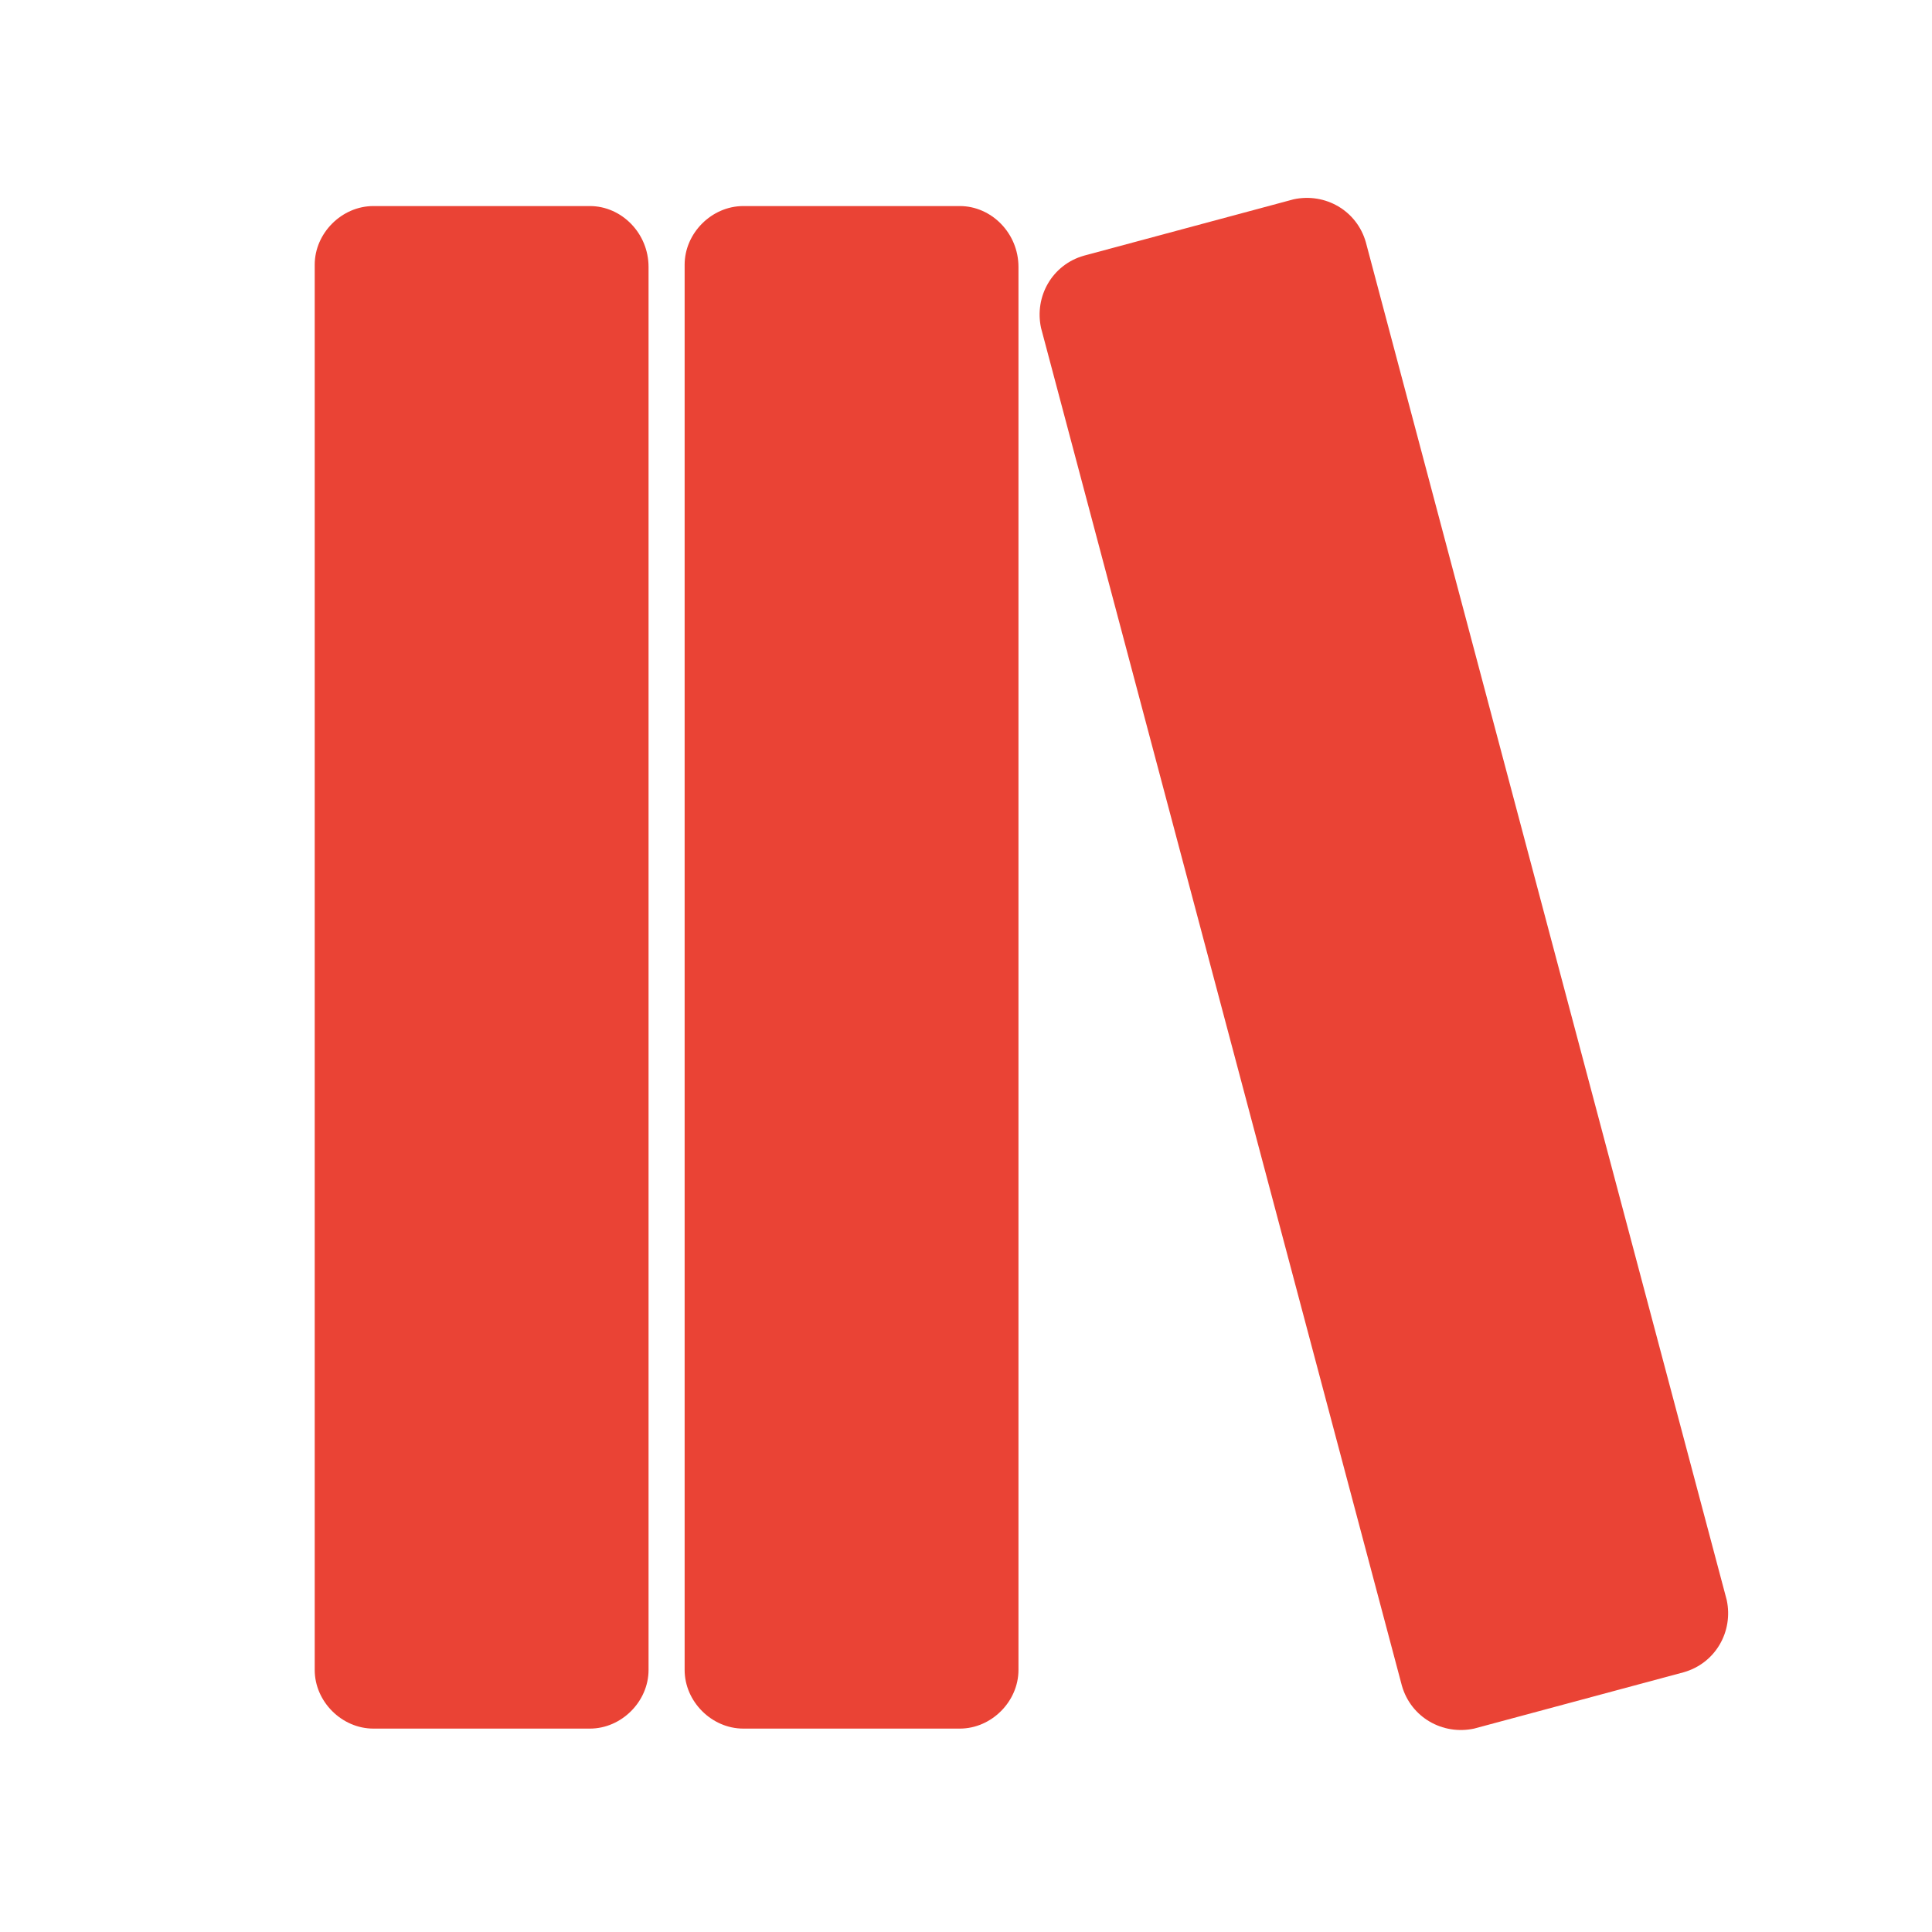
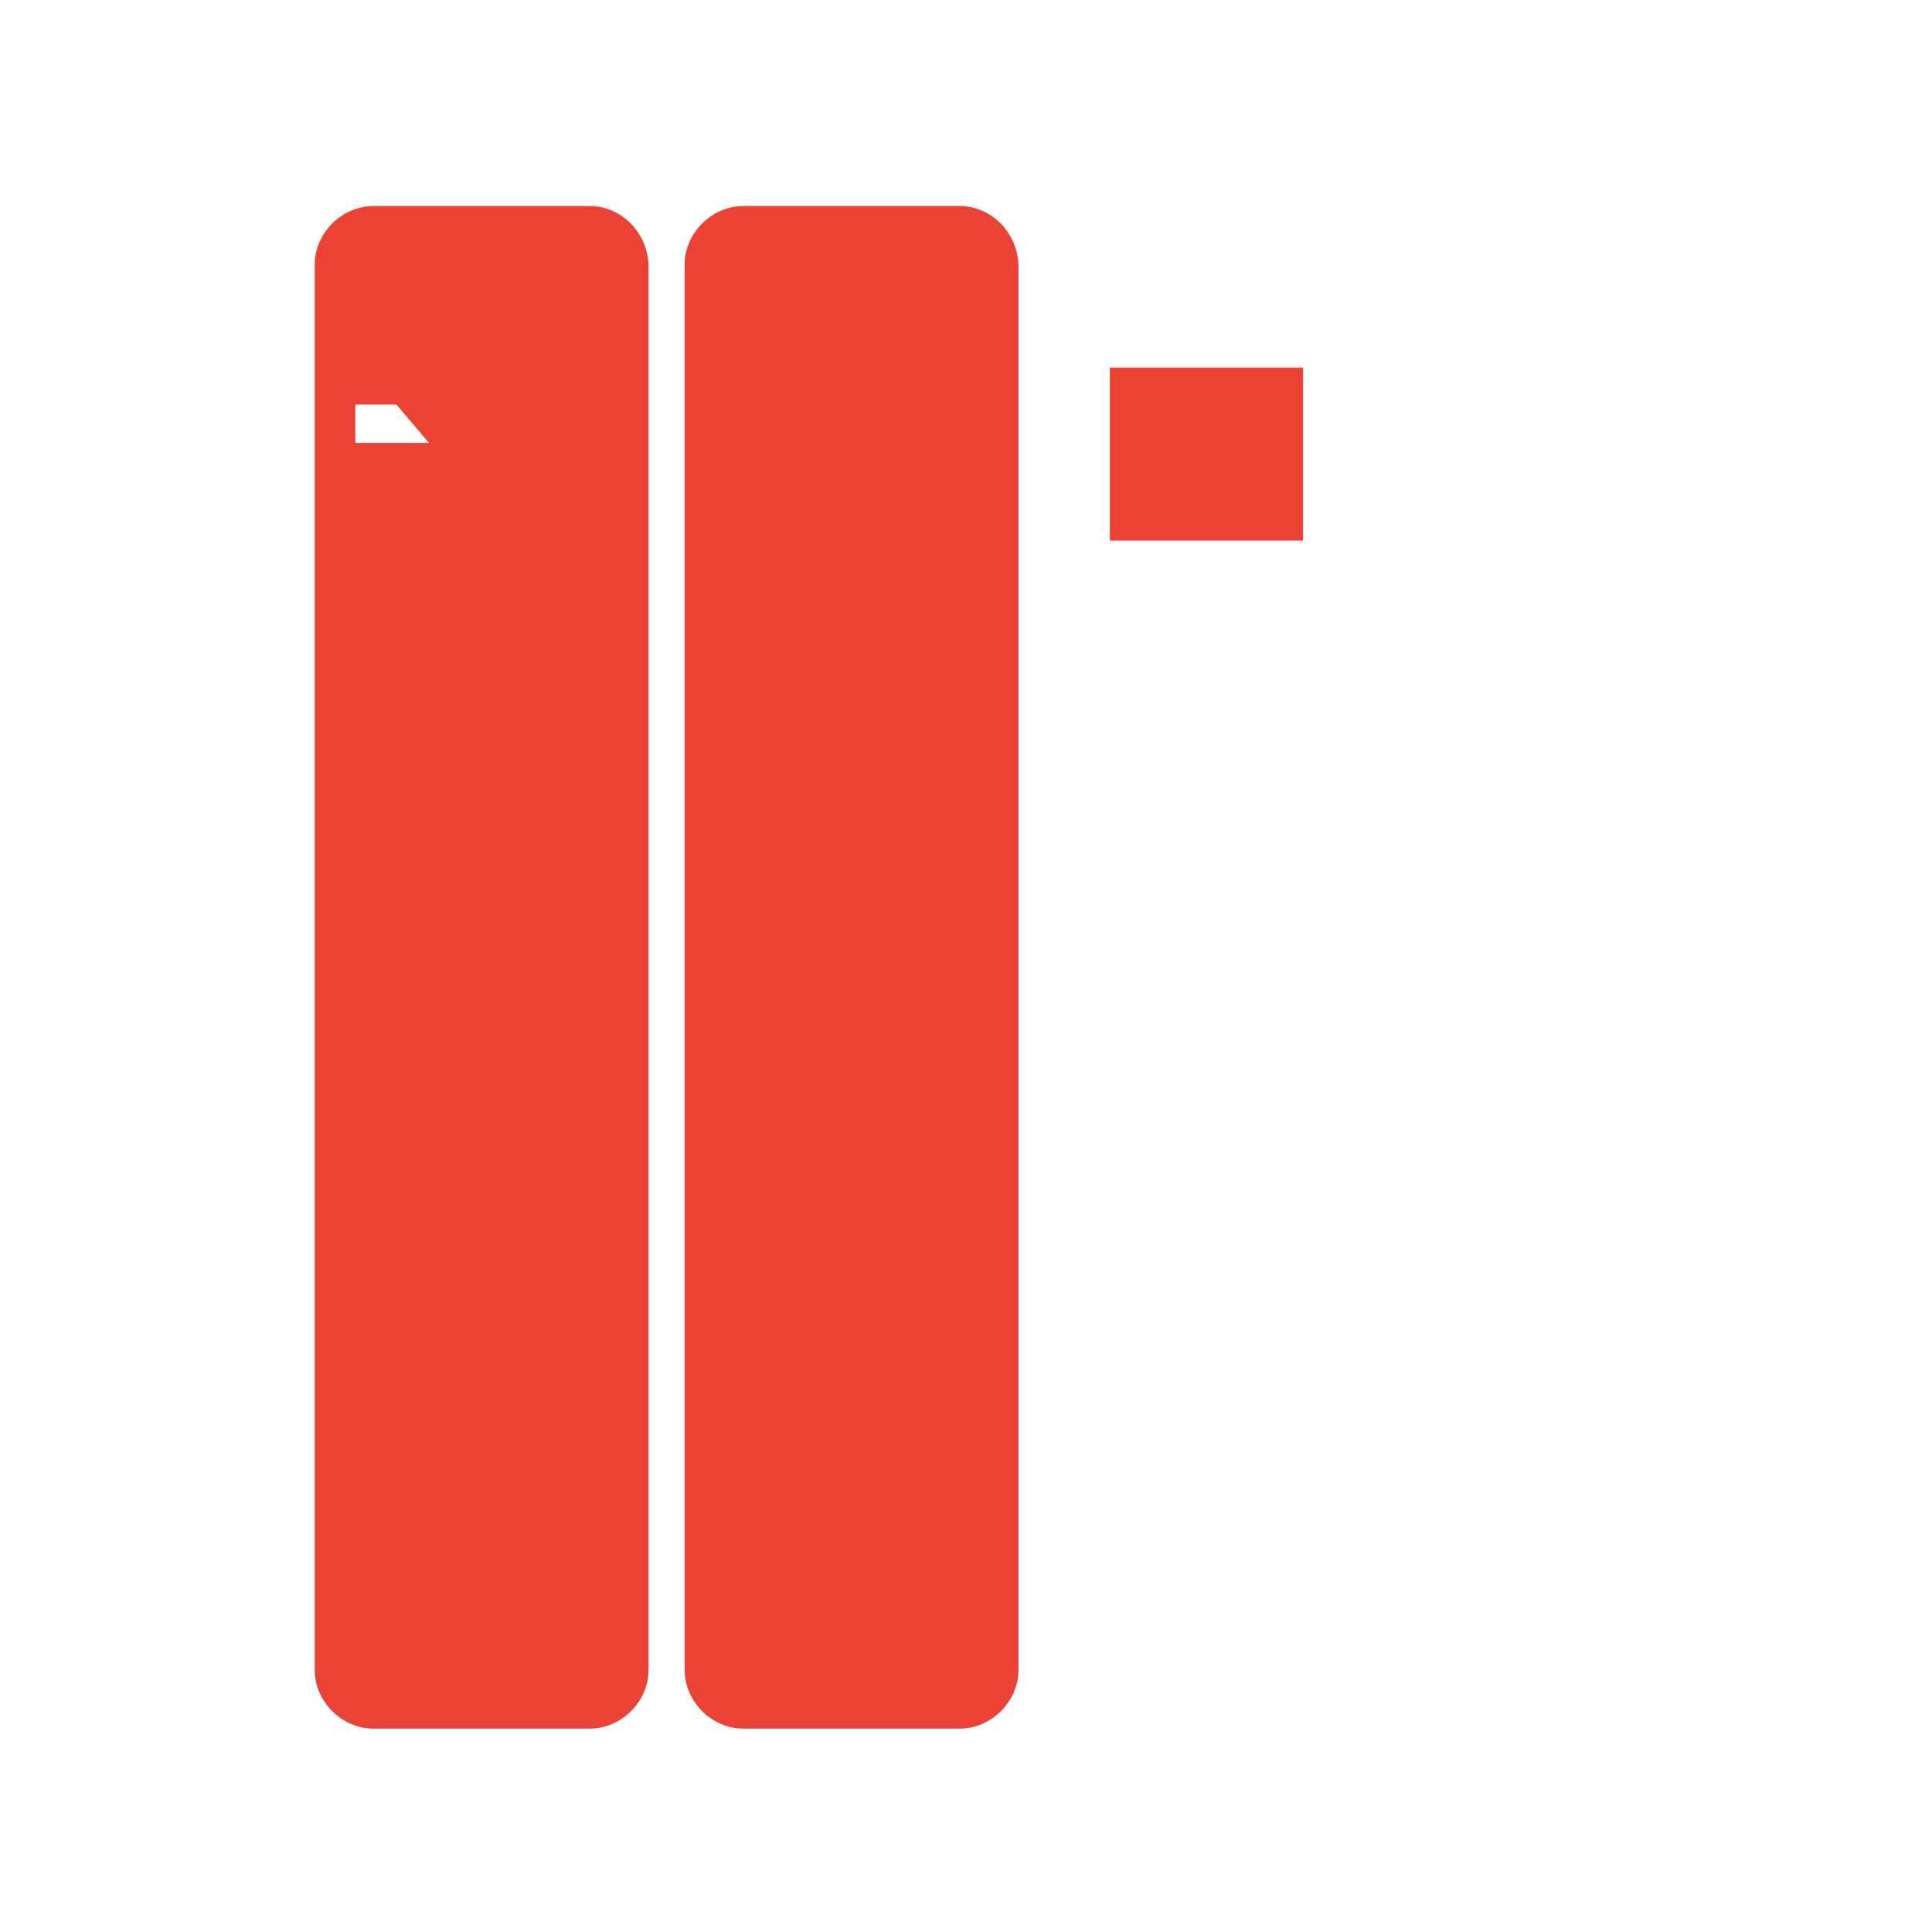
<svg xmlns="http://www.w3.org/2000/svg" width="500" zoomAndPan="magnify" viewBox="0 0 375 375" height="500" preserveAspectRatio="xMidYMid meet" version="1.0">
  <defs>
    <clipPath id="6f1c123d86">
-       <path d="M 65.957 65.609 L 118.996 65.609 L 118.996 127.953 L 65.957 127.953 Z M 65.957 65.609 " clip-rule="nonzero" />
+       <path d="M 65.957 65.609 L 118.996 65.609 L 118.996 127.953 Z M 65.957 65.609 " clip-rule="nonzero" />
    </clipPath>
    <clipPath id="2d5d40e16a">
      <path d="M 0.957 0.609 L 53.996 0.609 L 53.996 62.953 L 0.957 62.953 Z M 0.957 0.609 " clip-rule="nonzero" />
    </clipPath>
    <clipPath id="37fcb98eff">
      <rect x="0" width="54" y="0" height="63" />
    </clipPath>
    <clipPath id="95b6eca3a0">
      <path d="M 136.727 72.691 L 193.398 72.691 L 193.398 137.156 L 136.727 137.156 Z M 136.727 72.691 " clip-rule="nonzero" />
    </clipPath>
    <clipPath id="40547f9c3c">
      <path d="M 0.727 0.691 L 57.398 0.691 L 57.398 65.156 L 0.727 65.156 Z M 0.727 0.691 " clip-rule="nonzero" />
    </clipPath>
    <clipPath id="9e28b47ea0">
      <rect x="0" width="58" y="0" height="66" />
    </clipPath>
    <clipPath id="82f3771639">
      <path d="M 215.426 71.355 L 252.926 71.355 L 252.926 104.926 L 215.426 104.926 Z M 215.426 71.355 " clip-rule="nonzero" />
    </clipPath>
    <clipPath id="75c3bf0c5c">
      <path d="M 0.426 0.355 L 37.926 0.355 L 37.926 33.926 L 0.426 33.926 Z M 0.426 0.355 " clip-rule="nonzero" />
    </clipPath>
    <clipPath id="acfbb05643">
      <rect x="0" width="38" y="0" height="34" />
    </clipPath>
    <clipPath id="4e06199dd8">
      <path d="M 234.176 72.691 L 270.832 72.691 L 270.832 106.262 L 234.176 106.262 Z M 234.176 72.691 " clip-rule="nonzero" />
    </clipPath>
    <clipPath id="6453dae343">
-       <path d="M 0.176 0.691 L 36.832 0.691 L 36.832 34.262 L 0.176 34.262 Z M 0.176 0.691 " clip-rule="nonzero" />
-     </clipPath>
+       </clipPath>
    <clipPath id="ff37f5613b">
      <rect x="0" width="37" y="0" height="35" />
    </clipPath>
  </defs>
  <path fill="#ea4335" d="M 114.5 39.996 L 72.469 39.996 C 66.34 39.996 61.086 45.25 61.086 51.379 L 61.086 324.137 C 61.086 330.266 66.34 335.52 72.469 335.52 L 114.5 335.52 C 120.629 335.52 125.883 330.266 125.883 324.137 L 125.883 51.816 C 125.883 45.25 120.629 39.996 114.5 39.996 Z M 118.004 85.969 L 68.969 85.969 L 68.969 78.523 L 118.004 78.523 Z M 118.004 85.969 " fill-opacity="1" fill-rule="nonzero" />
  <path fill="#ea4335" d="M 186.301 39.996 L 144.27 39.996 C 138.141 39.996 132.887 45.25 132.887 51.379 L 132.887 324.137 C 132.887 330.266 138.141 335.52 144.27 335.52 L 186.301 335.52 C 192.43 335.52 197.684 330.266 197.684 324.137 L 197.684 51.816 C 197.684 45.25 192.43 39.996 186.301 39.996 Z M 189.805 85.969 L 140.77 85.969 L 140.77 78.523 L 189.805 78.523 Z M 189.805 85.969 " fill-opacity="1" fill-rule="nonzero" />
-   <path fill="#ea4335" d="M 335.156 310.562 L 265.105 47.004 C 263.355 40.871 257.227 37.371 251.098 38.684 L 210.379 49.629 C 204.25 51.379 200.75 57.508 202.062 63.641 L 272.109 327.199 C 273.863 333.328 279.992 336.832 286.121 335.52 L 326.836 324.574 C 332.965 322.82 336.469 316.691 335.156 310.562 Z M 218.699 94.723 L 216.949 87.719 L 264.23 75.023 L 265.98 82.027 Z M 218.699 94.723 " fill-opacity="1" fill-rule="nonzero" />
  <g clip-path="url(#6f1c123d86)">
    <g transform="matrix(1, 0, 0, 1, 65, 65)">
      <g clip-path="url(#37fcb98eff)">
        <g clip-path="url(#2d5d40e16a)">
          <path fill="#ea4335" d="M 0.957 0.609 L 53.996 0.609 L 53.996 62.977 L 0.957 62.977 Z M 0.957 0.609 " fill-opacity="1" fill-rule="nonzero" />
        </g>
      </g>
    </g>
  </g>
  <g clip-path="url(#95b6eca3a0)">
    <g transform="matrix(1, 0, 0, 1, 136, 72)">
      <g clip-path="url(#9e28b47ea0)">
        <g clip-path="url(#40547f9c3c)">
          <path fill="#ea4335" d="M 0.727 0.691 L 57.398 0.691 L 57.398 65.109 L 0.727 65.109 Z M 0.727 0.691 " fill-opacity="1" fill-rule="nonzero" />
        </g>
      </g>
    </g>
  </g>
  <g clip-path="url(#82f3771639)">
    <g transform="matrix(1, 0, 0, 1, 215, 71)">
      <g clip-path="url(#acfbb05643)">
        <g clip-path="url(#75c3bf0c5c)">
          <path fill="#ea4335" d="M 0.426 0.355 L 37.93 0.355 L 37.93 33.926 L 0.426 33.926 Z M 0.426 0.355 " fill-opacity="1" fill-rule="nonzero" />
        </g>
      </g>
    </g>
  </g>
  <g clip-path="url(#4e06199dd8)">
    <g transform="matrix(1, 0, 0, 1, 234, 72)">
      <g clip-path="url(#ff37f5613b)">
        <g clip-path="url(#6453dae343)">
-           <path fill="#ea4335" d="M 0.176 0.691 L 36.895 0.691 L 36.895 34.262 L 0.176 34.262 Z M 0.176 0.691 " fill-opacity="1" fill-rule="nonzero" />
-         </g>
+           </g>
      </g>
    </g>
  </g>
</svg>